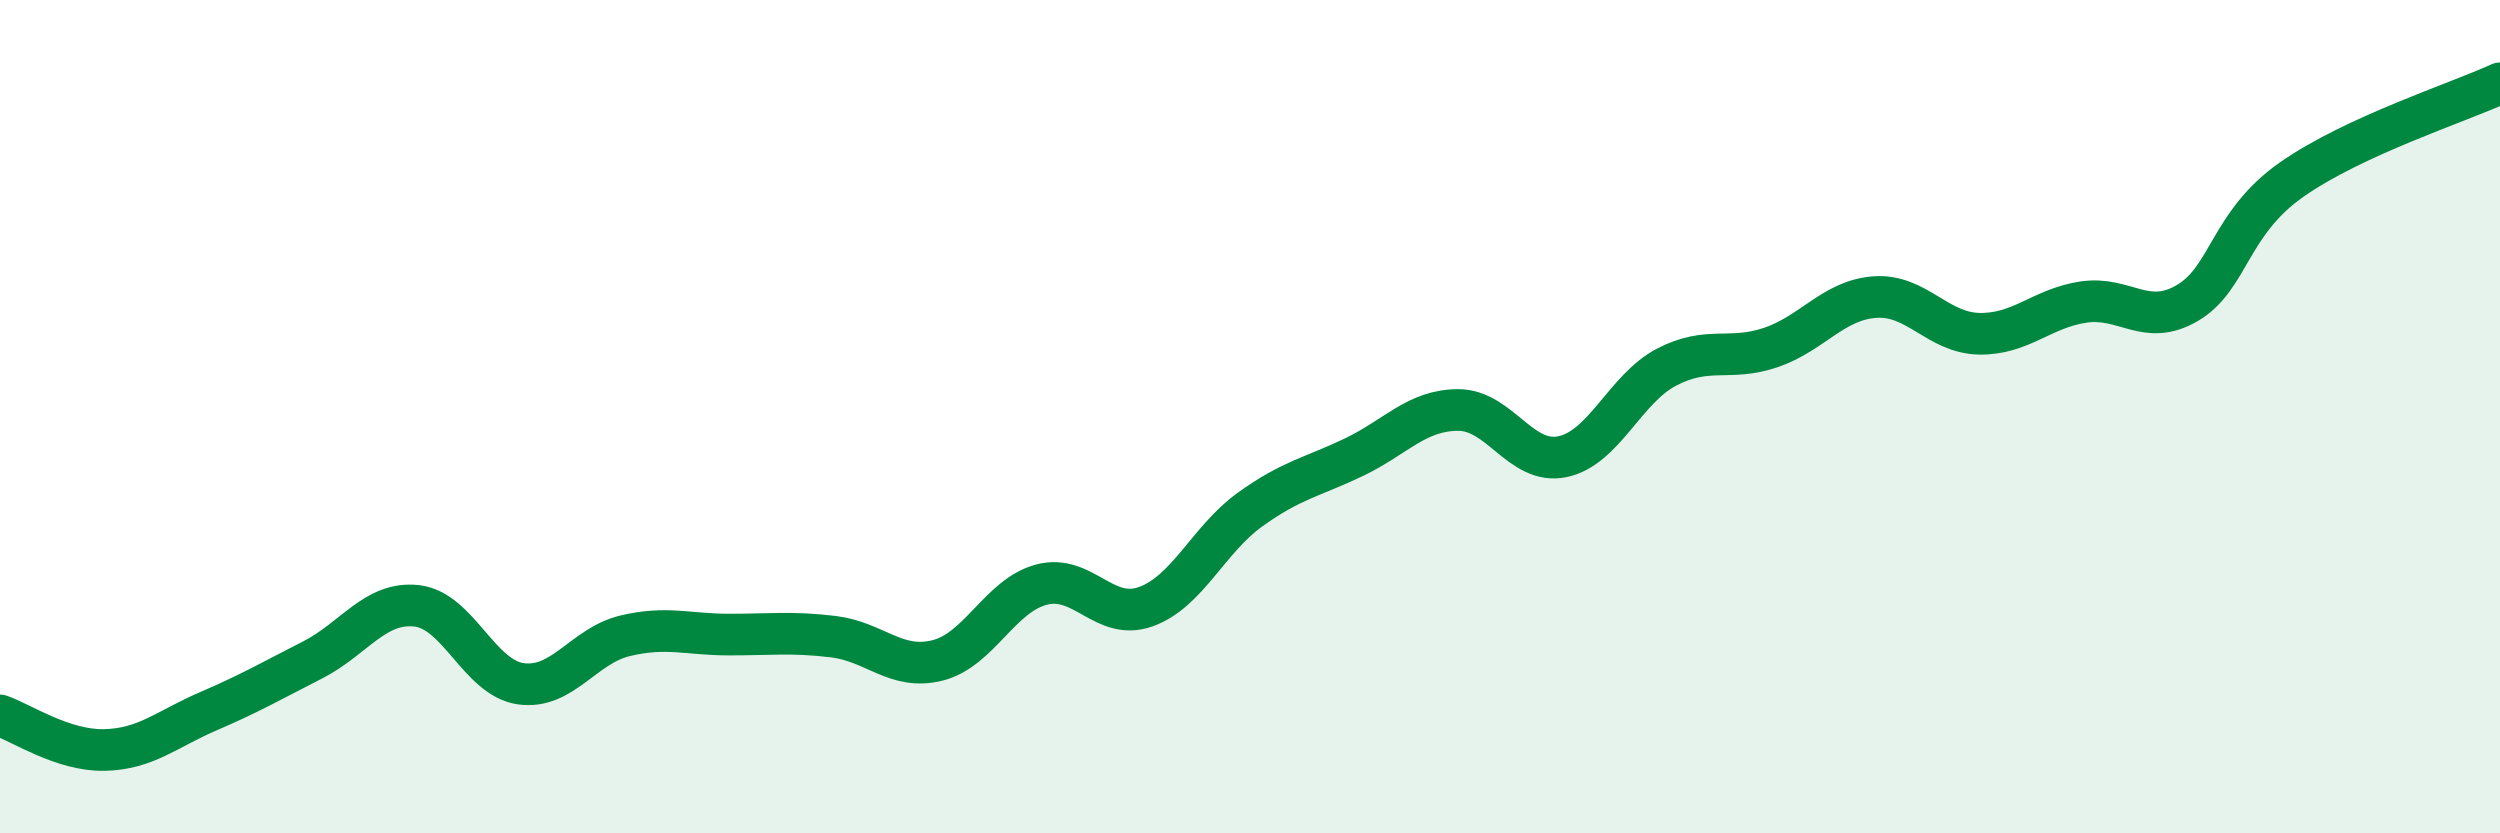
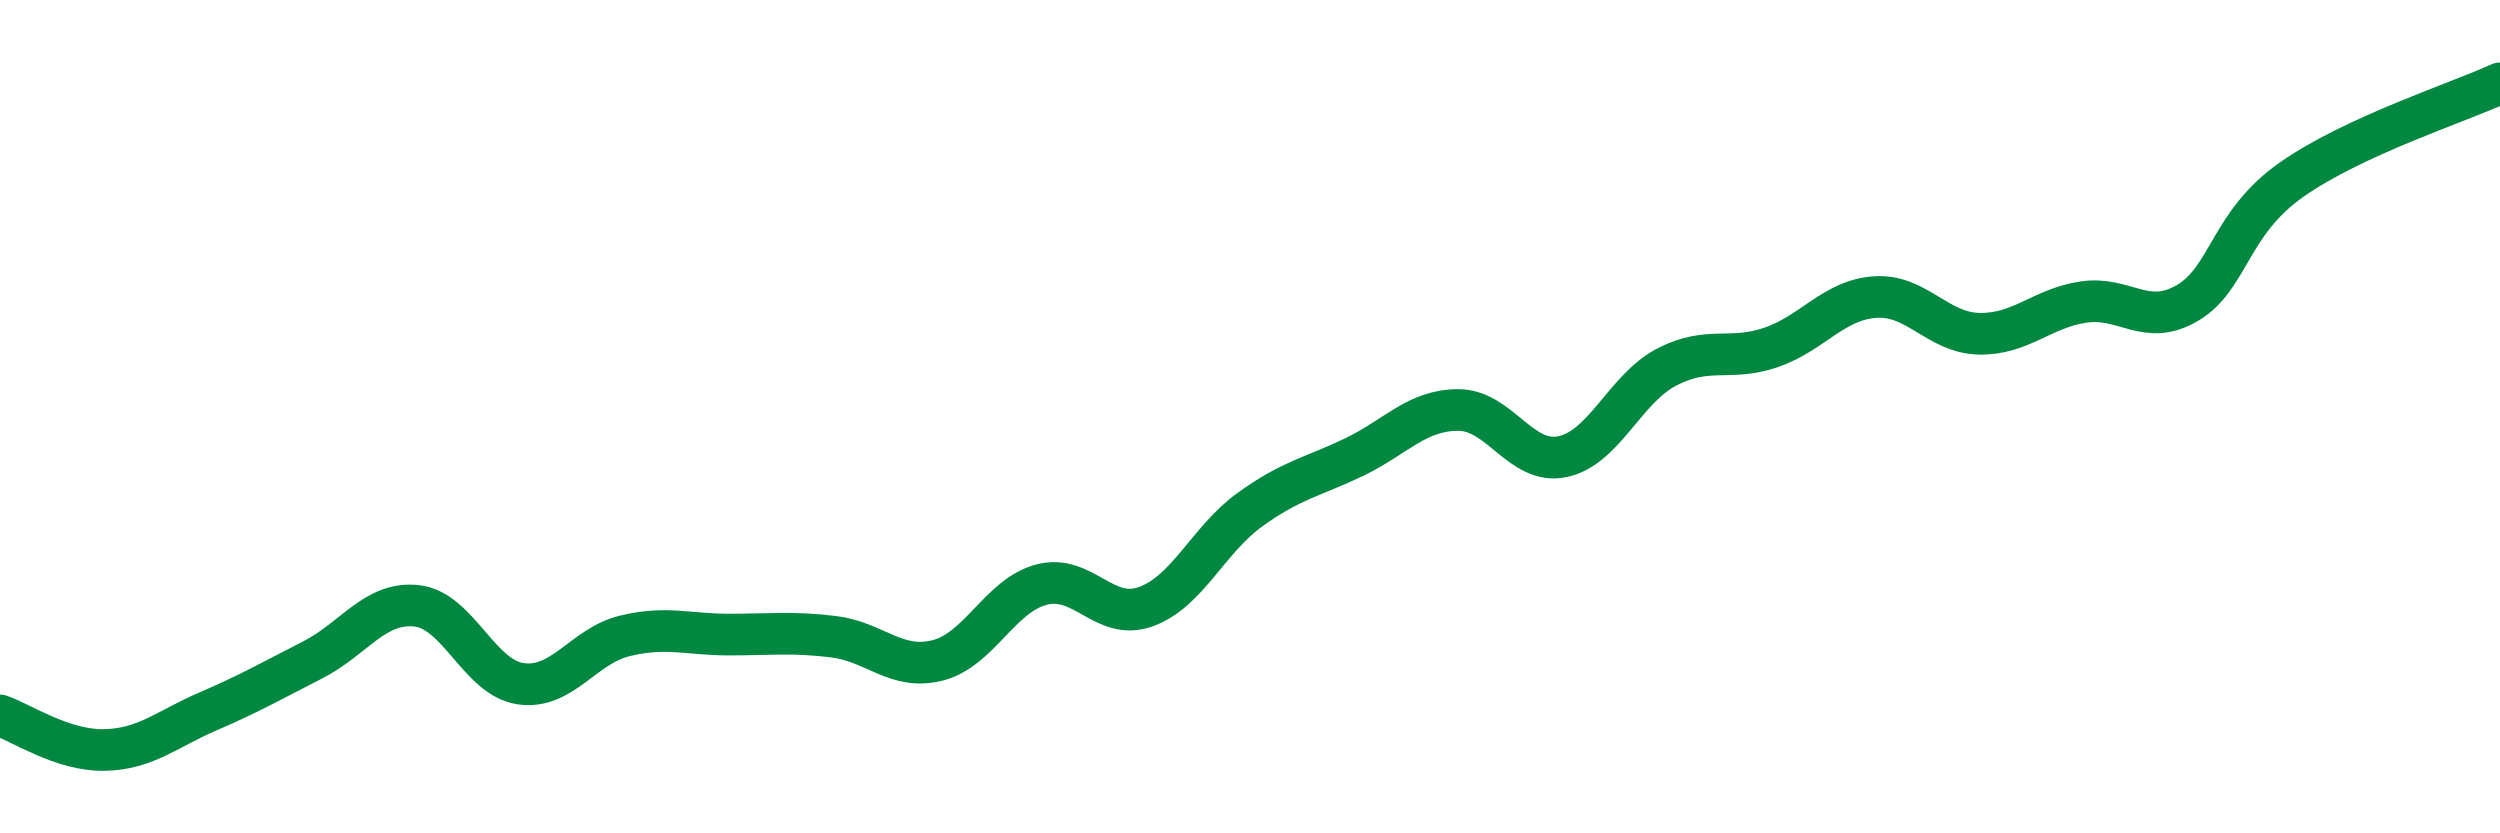
<svg xmlns="http://www.w3.org/2000/svg" width="60" height="20" viewBox="0 0 60 20">
-   <path d="M 0,17.17 C 0.5,17.34 1.5,18.02 2.5,18 C 3.5,17.98 4,17.5 5,17.07 C 6,16.64 6.5,16.35 7.5,15.84 C 8.5,15.33 9,14.43 10,14.54 C 11,14.65 11.5,16.27 12.5,16.41 C 13.5,16.55 14,15.5 15,15.26 C 16,15.02 16.5,15.23 17.5,15.23 C 18.5,15.23 19,15.16 20,15.28 C 21,15.4 21.5,16.1 22.5,15.85 C 23.5,15.6 24,14.29 25,14.03 C 26,13.77 26.5,14.92 27.5,14.56 C 28.5,14.2 29,12.95 30,12.23 C 31,11.51 31.5,11.45 32.5,10.97 C 33.5,10.49 34,9.84 35,9.84 C 36,9.84 36.5,11.17 37.5,10.96 C 38.5,10.75 39,9.33 40,8.81 C 41,8.29 41.5,8.68 42.5,8.34 C 43.5,8 44,7.2 45,7.13 C 46,7.06 46.5,7.99 47.5,8.01 C 48.5,8.03 49,7.4 50,7.25 C 51,7.1 51.5,7.86 52.5,7.27 C 53.5,6.68 53.5,5.36 55,4.31 C 56.5,3.26 59,2.46 60,2L60 20L0 20Z" fill="#008740" opacity="0.1" stroke-linecap="round" stroke-linejoin="round" />
  <path d="M 0,17.17 C 0.5,17.34 1.5,18.02 2.5,18 C 3.5,17.98 4,17.5 5,17.07 C 6,16.64 6.5,16.35 7.5,15.84 C 8.5,15.33 9,14.43 10,14.54 C 11,14.65 11.5,16.27 12.5,16.41 C 13.5,16.55 14,15.5 15,15.26 C 16,15.02 16.5,15.23 17.5,15.23 C 18.5,15.23 19,15.16 20,15.28 C 21,15.4 21.5,16.1 22.5,15.85 C 23.5,15.6 24,14.29 25,14.03 C 26,13.77 26.5,14.92 27.5,14.56 C 28.5,14.2 29,12.95 30,12.23 C 31,11.51 31.5,11.45 32.5,10.97 C 33.5,10.49 34,9.84 35,9.84 C 36,9.84 36.5,11.17 37.5,10.96 C 38.5,10.75 39,9.33 40,8.81 C 41,8.29 41.5,8.68 42.5,8.34 C 43.5,8 44,7.2 45,7.13 C 46,7.06 46.5,7.99 47.5,8.01 C 48.5,8.03 49,7.4 50,7.25 C 51,7.1 51.5,7.86 52.5,7.27 C 53.5,6.68 53.5,5.36 55,4.31 C 56.5,3.26 59,2.46 60,2" stroke="#008740" stroke-width="1" fill="none" stroke-linecap="round" stroke-linejoin="round" />
</svg>